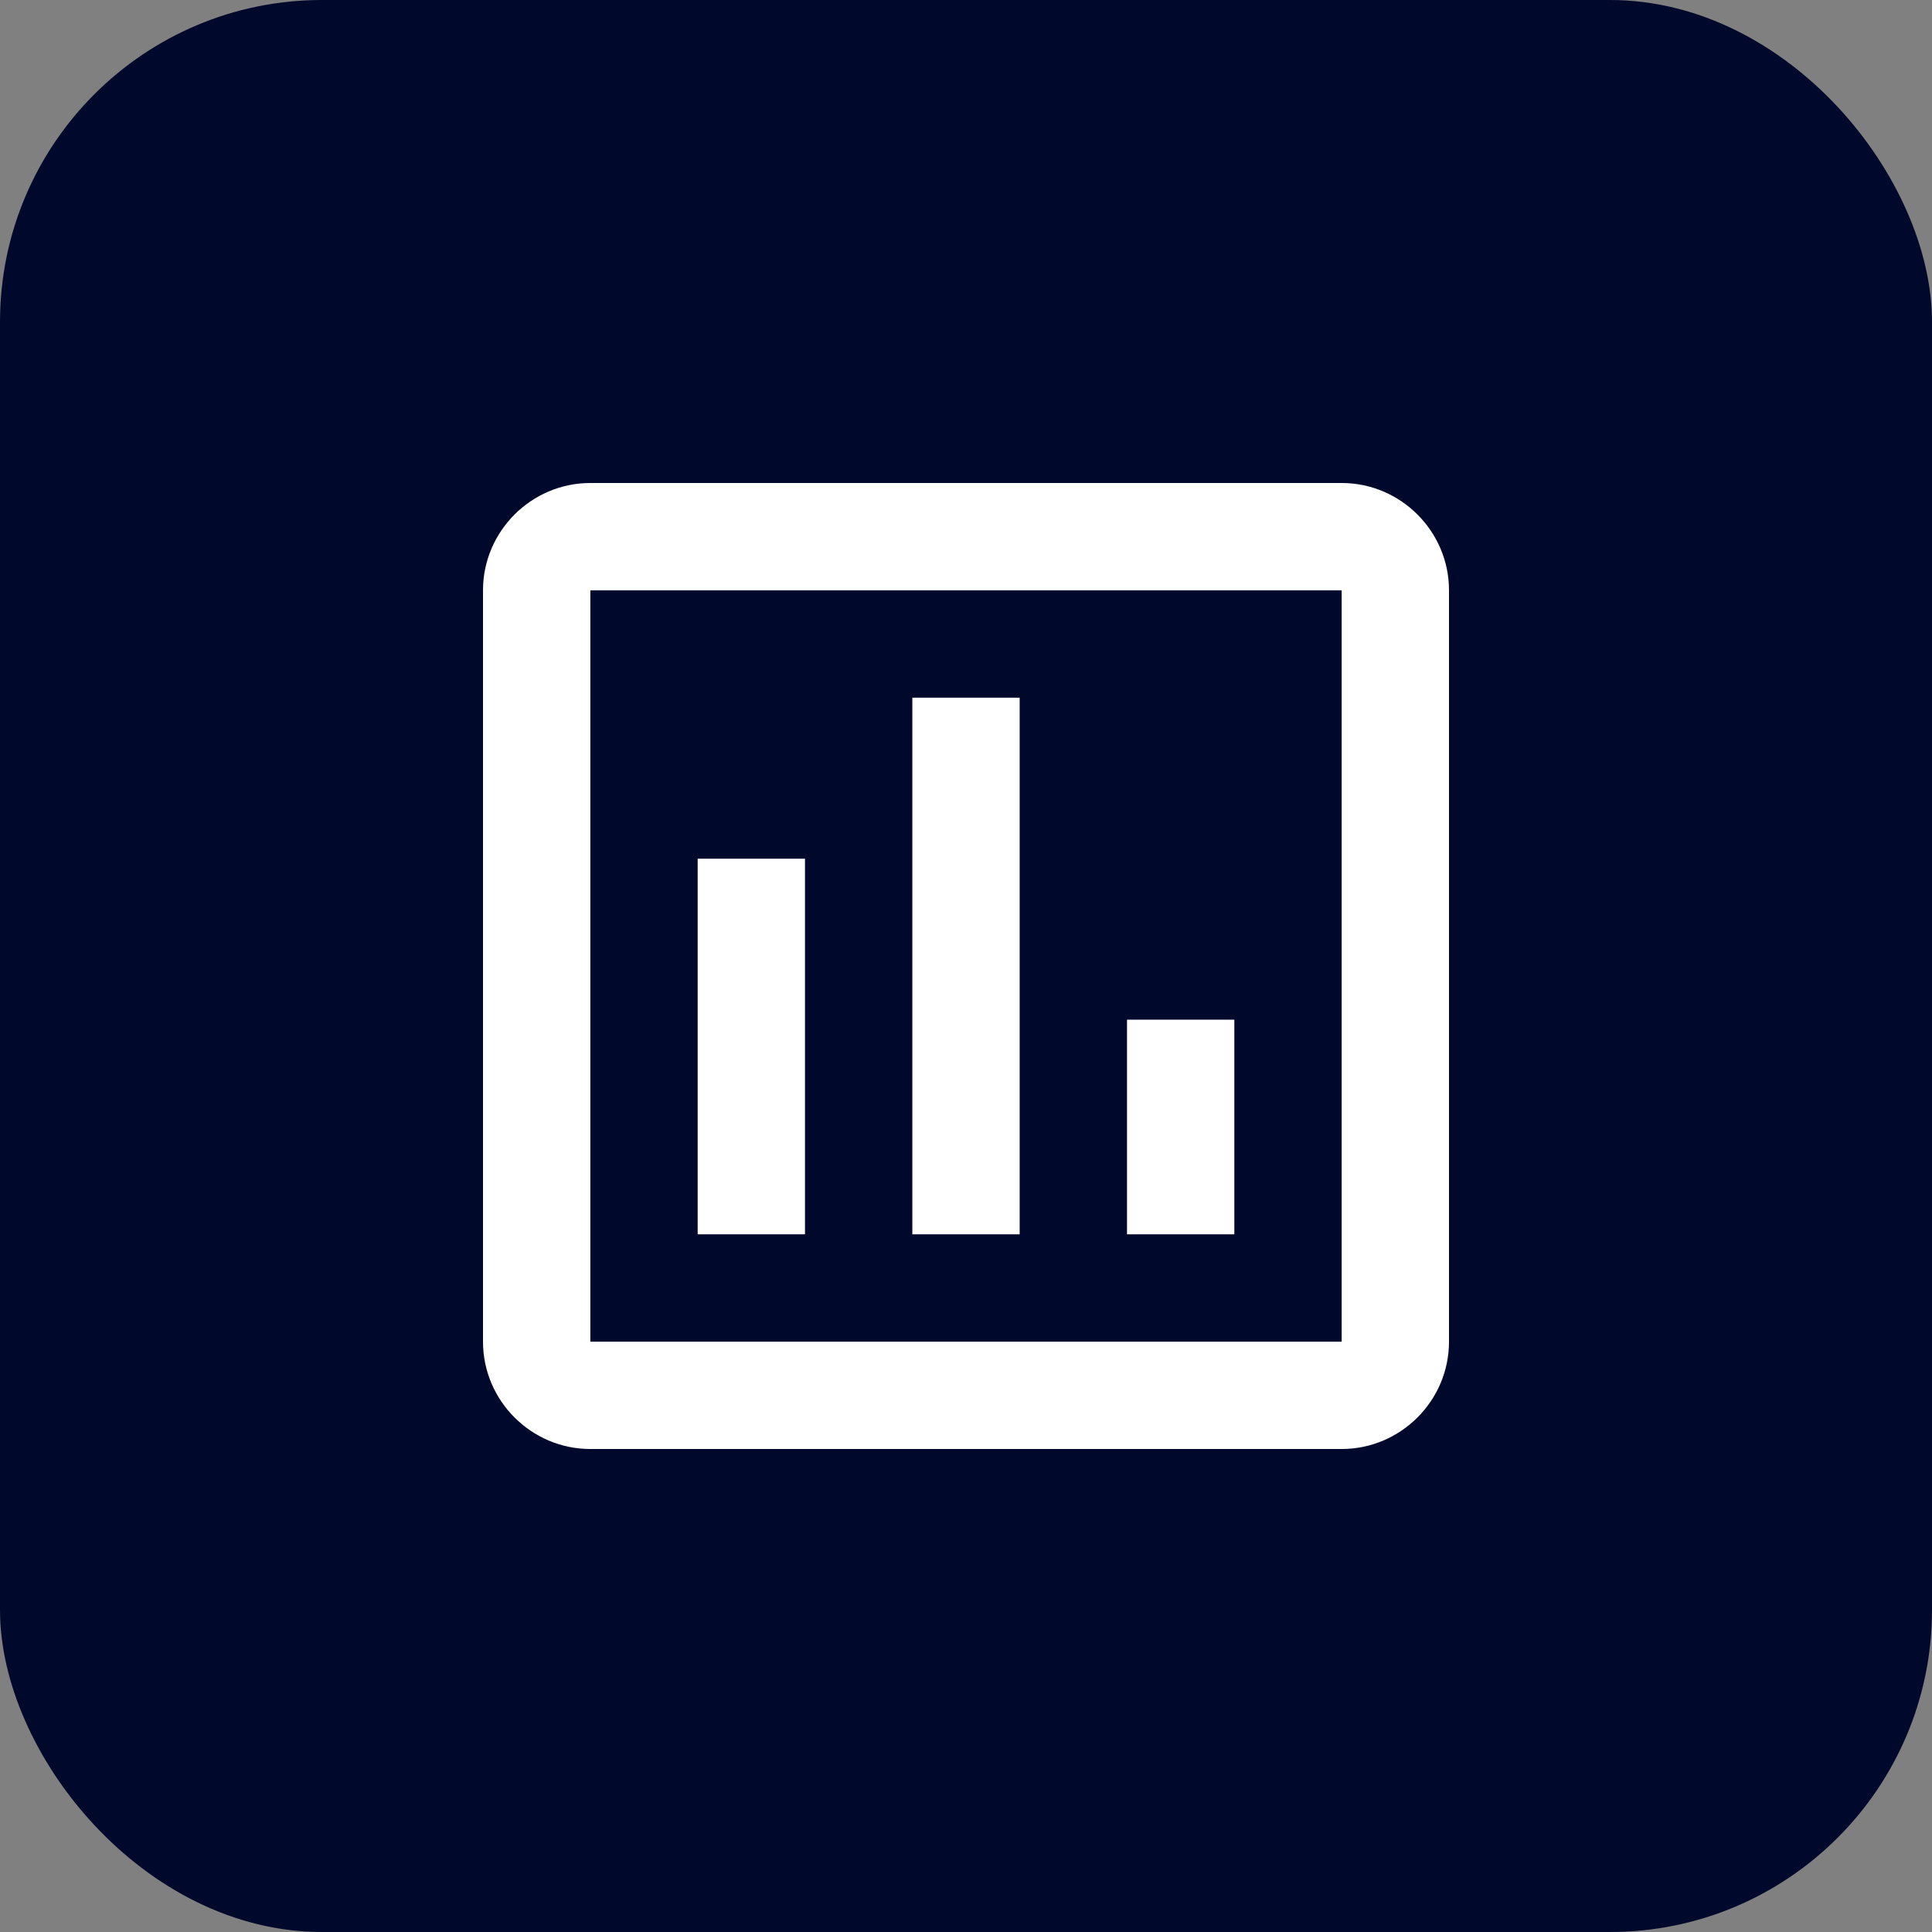
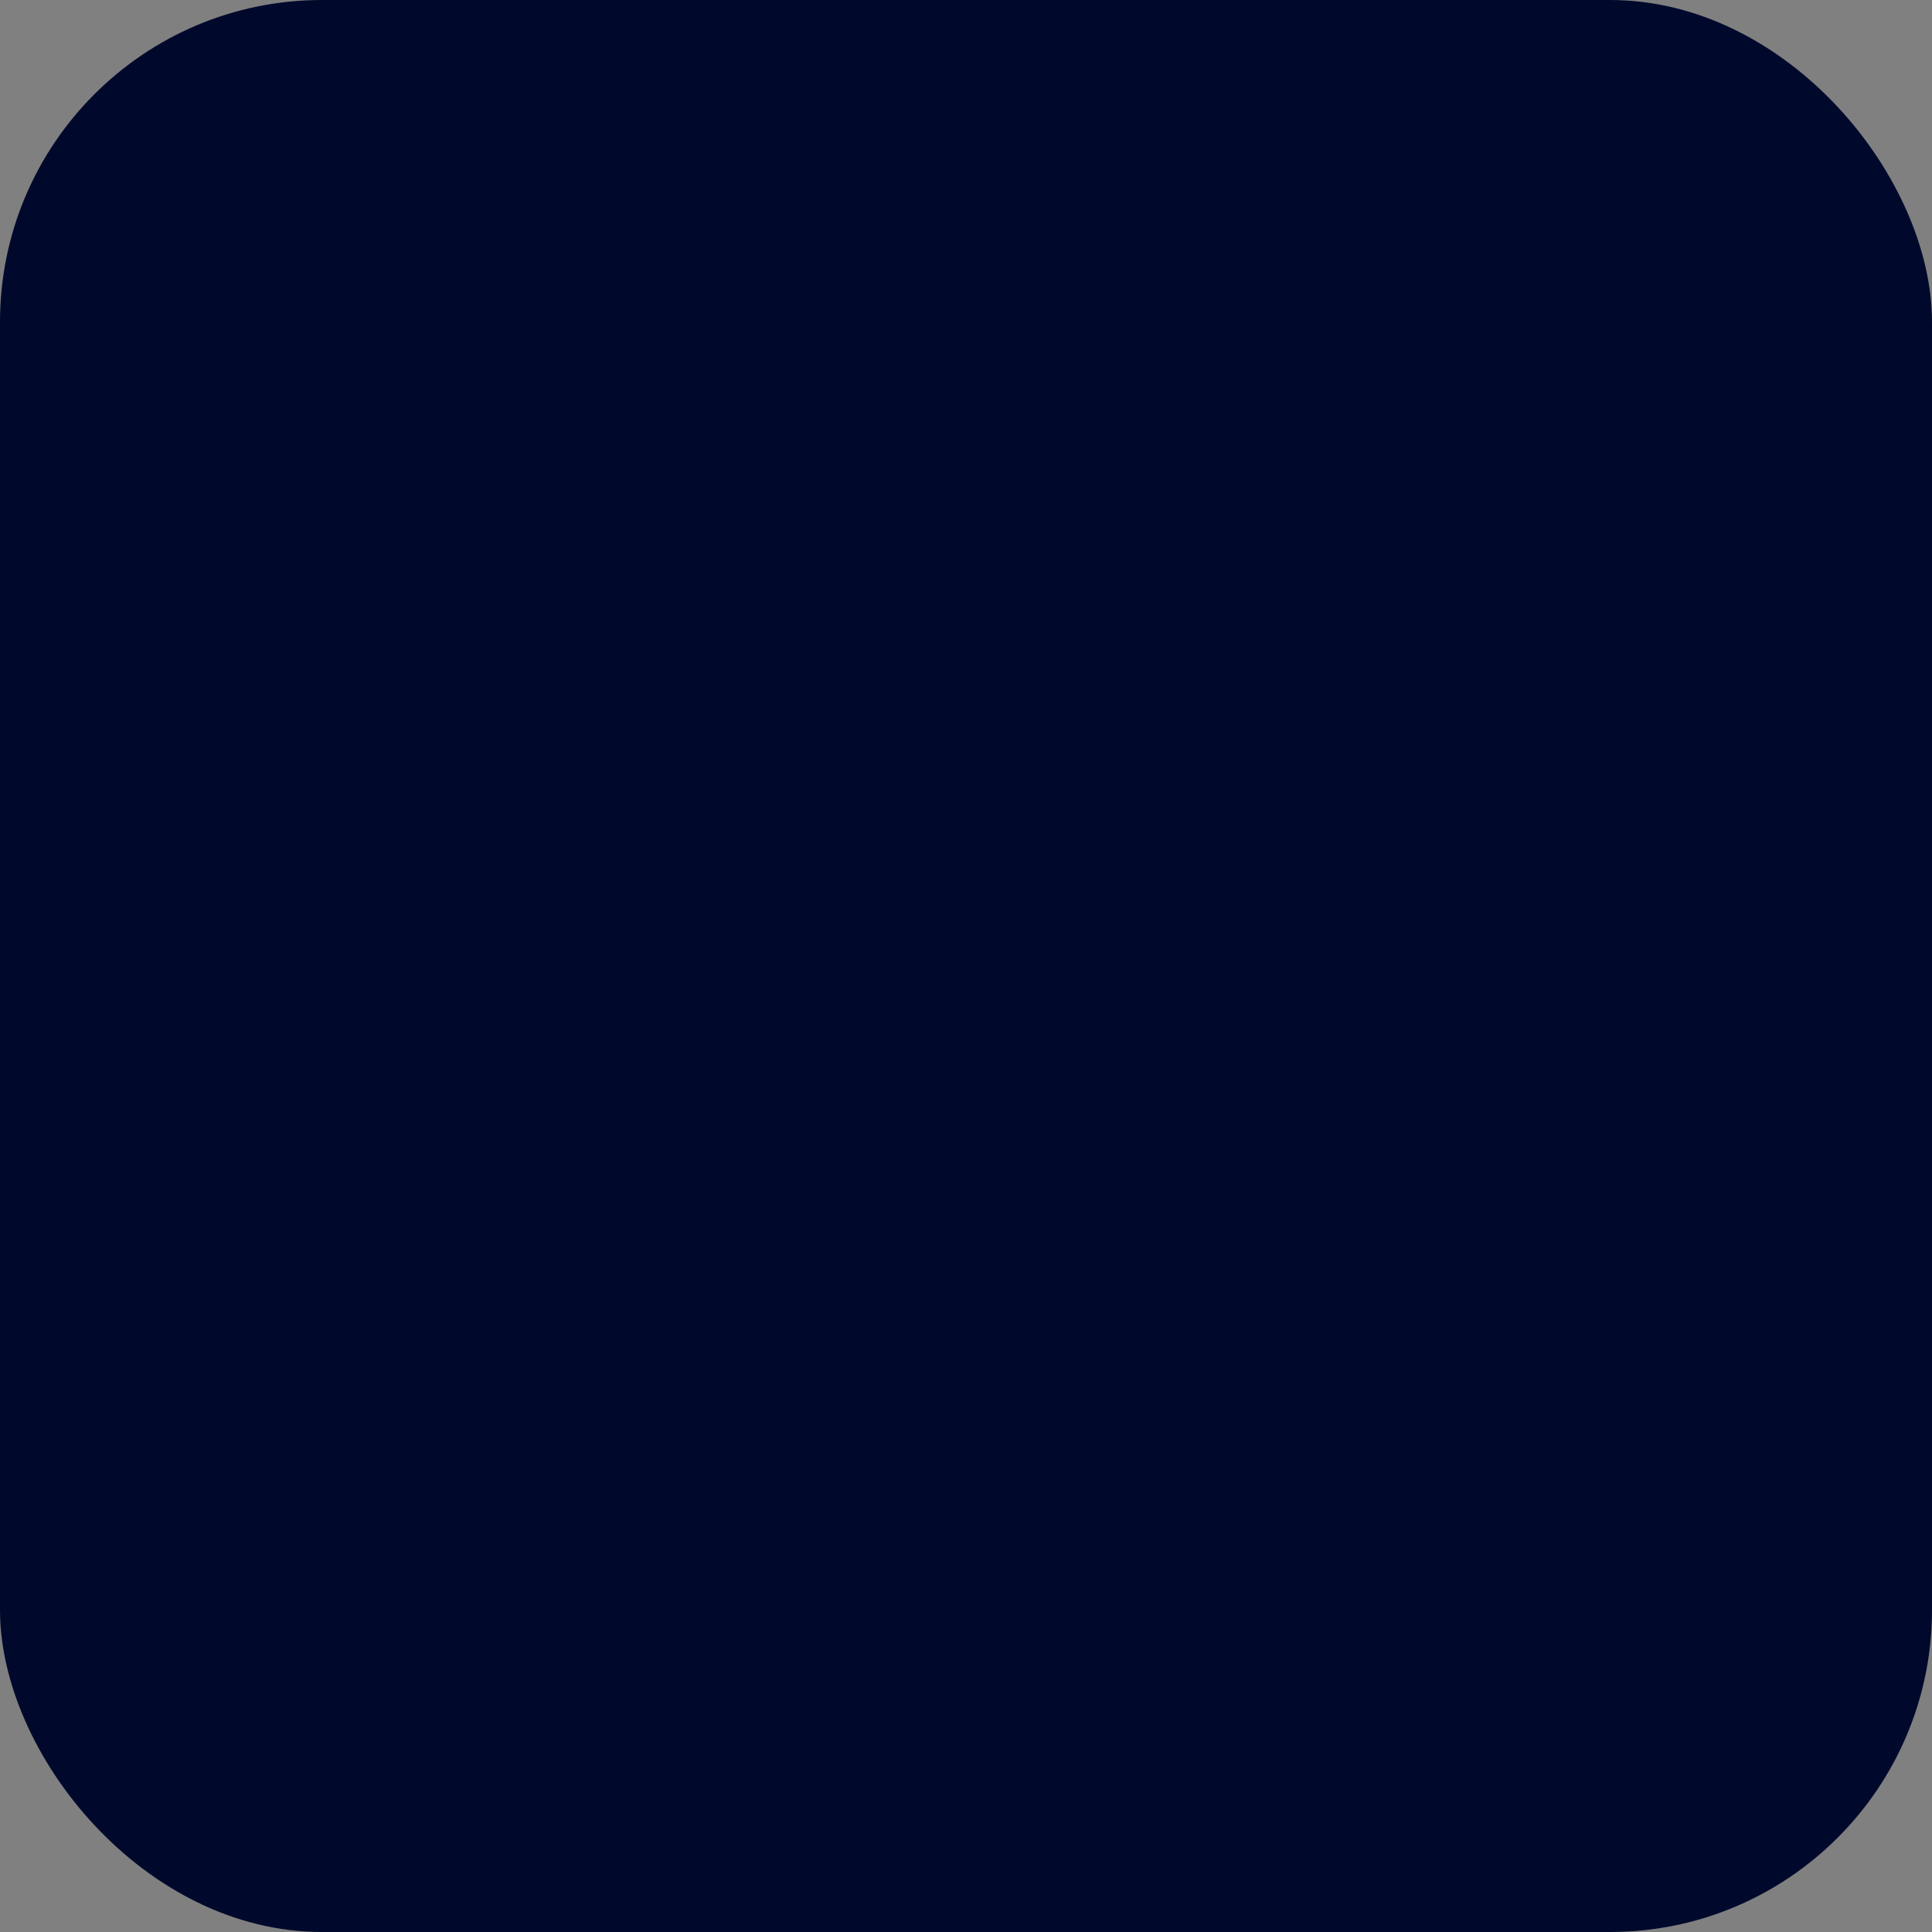
<svg xmlns="http://www.w3.org/2000/svg" width="36" height="36" viewBox="0 0 36 36" fill="none">
  <rect x="0" y="0" width="36" height="36" fill="#808080" stroke="none" />
  <rect width="36" height="36" rx="6" fill="#00092C" />
-   <path d="M25 9H11C9.9 9 9 9.9 9 11V25C9 26.1 9.9 27 11 27H25C26.1 27 27 26.1 27 25V11C27 9.9 26.1 9 25 9ZM25 25H11V11H25V25ZM13 16H15V23H13V16ZM17 13H19V23H17V13ZM21 19H23V23H21V19Z" fill="white" />
</svg>